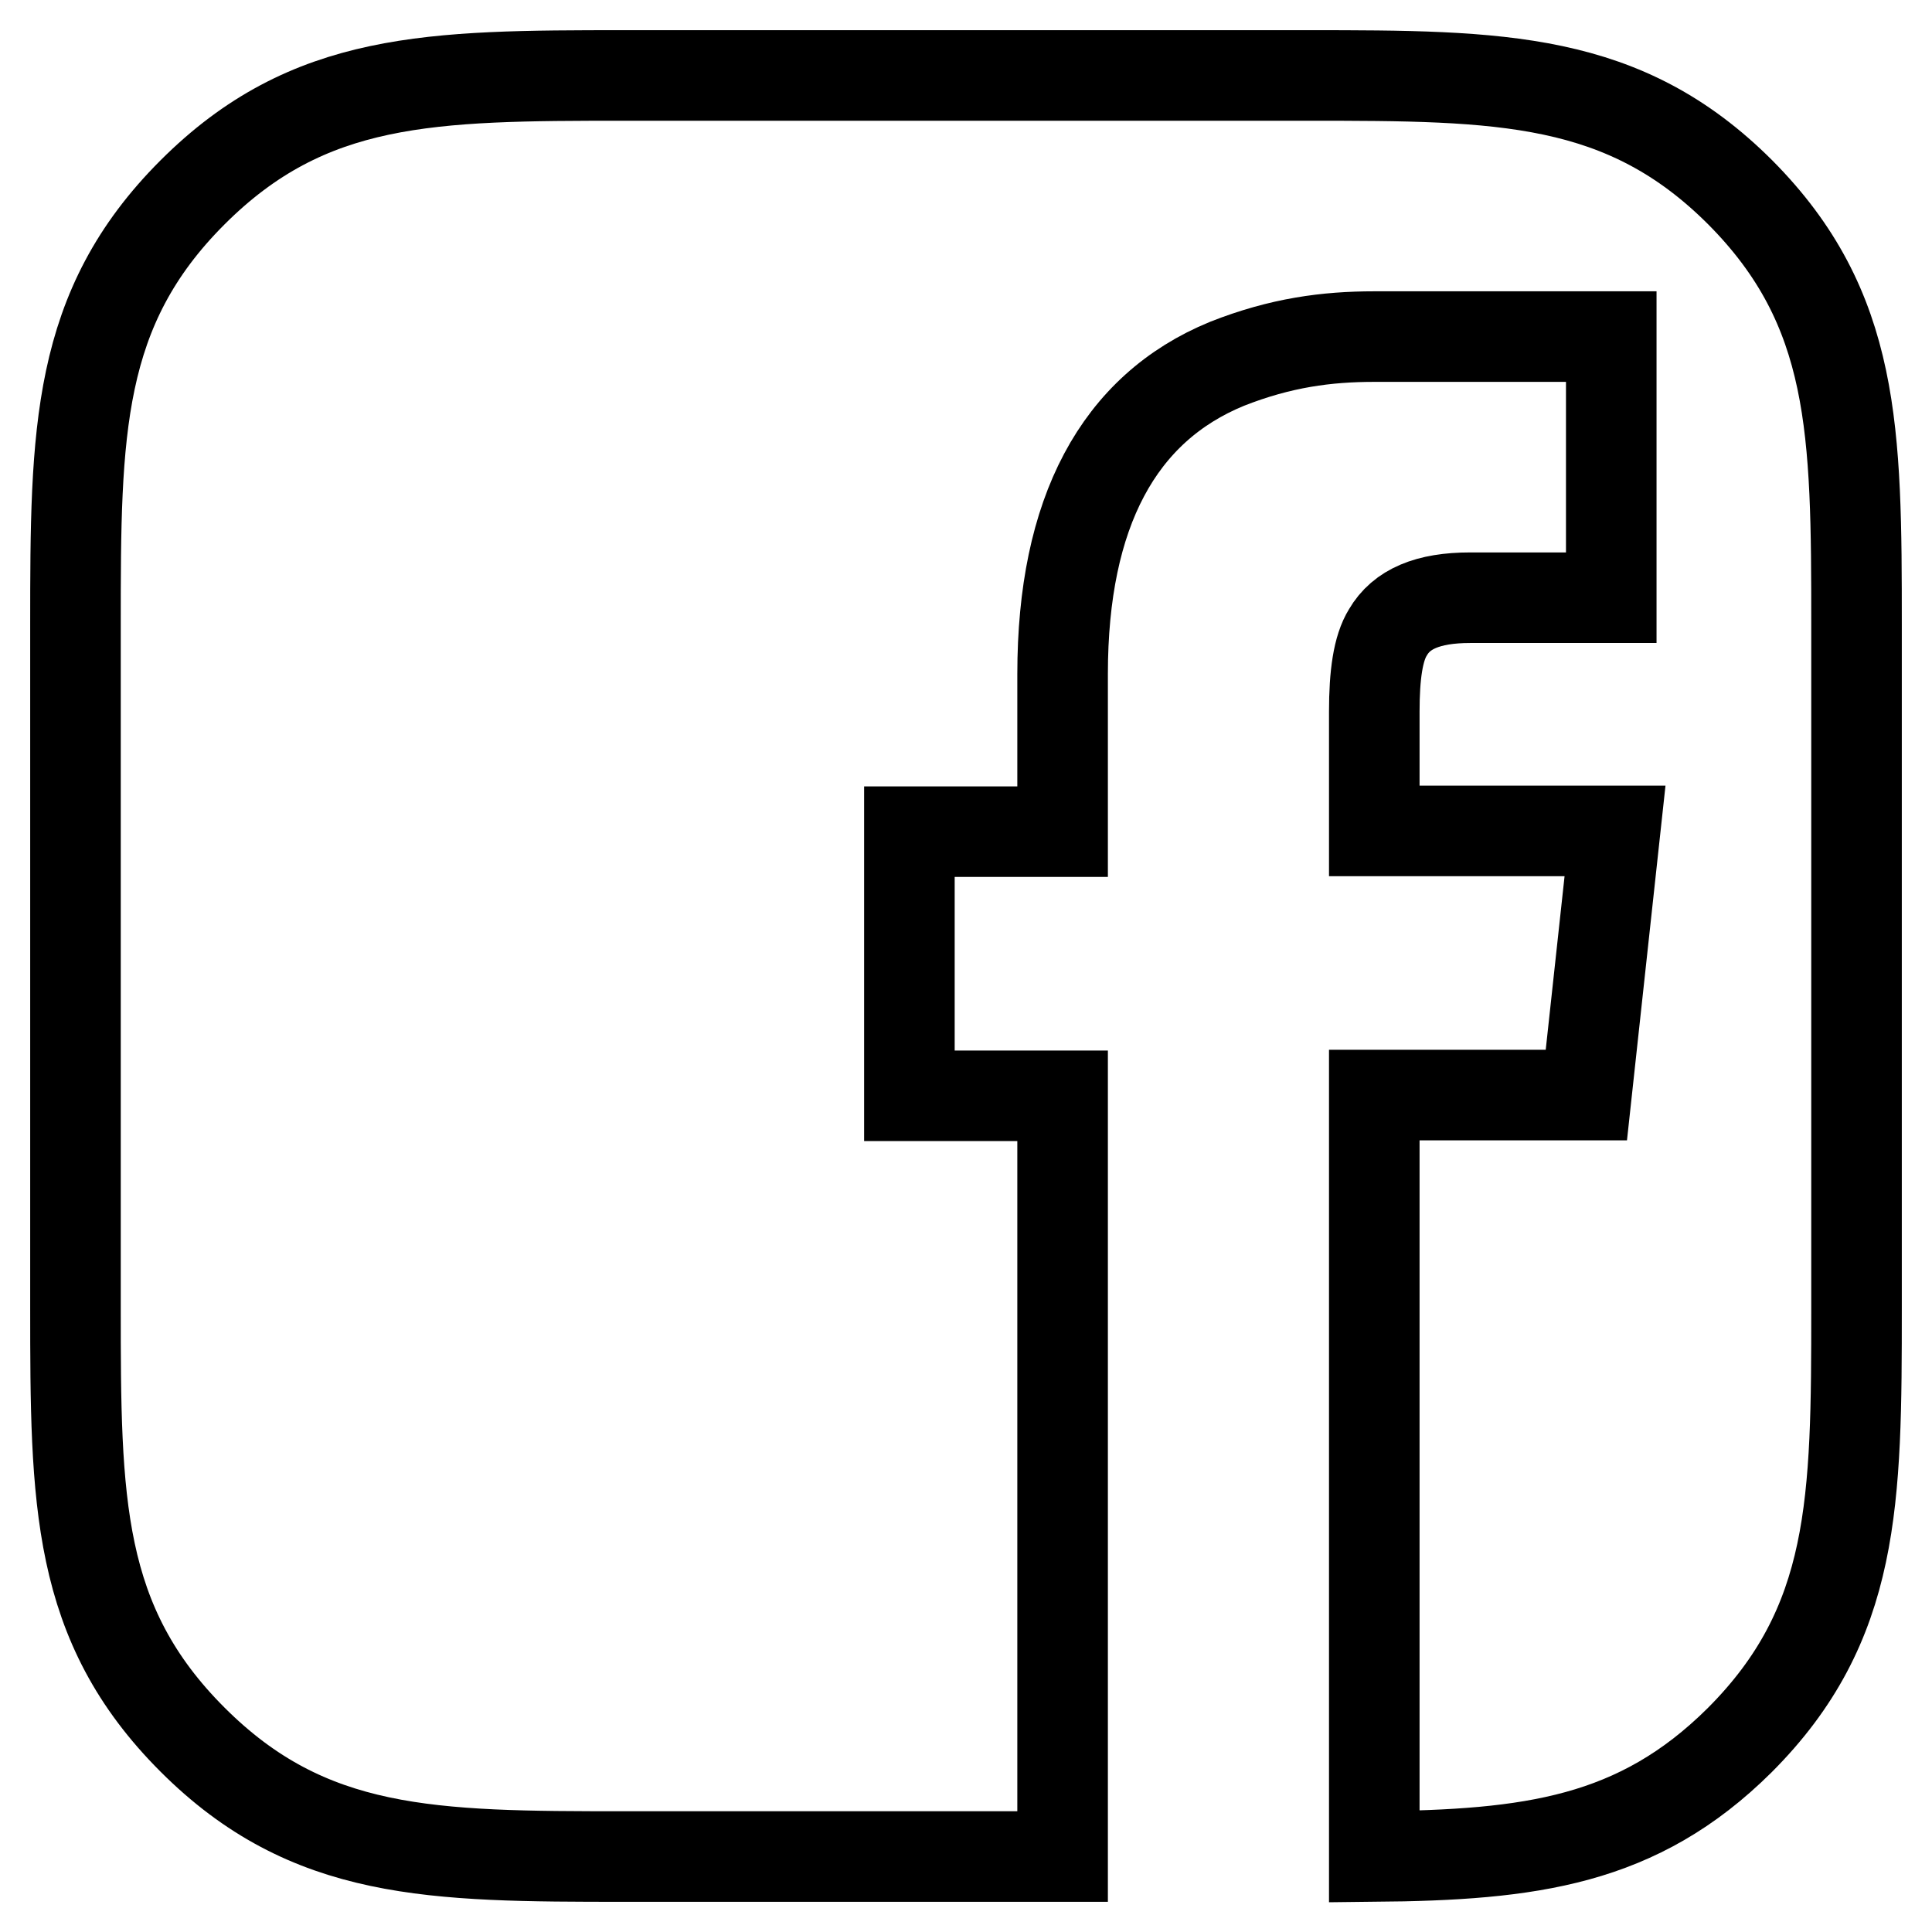
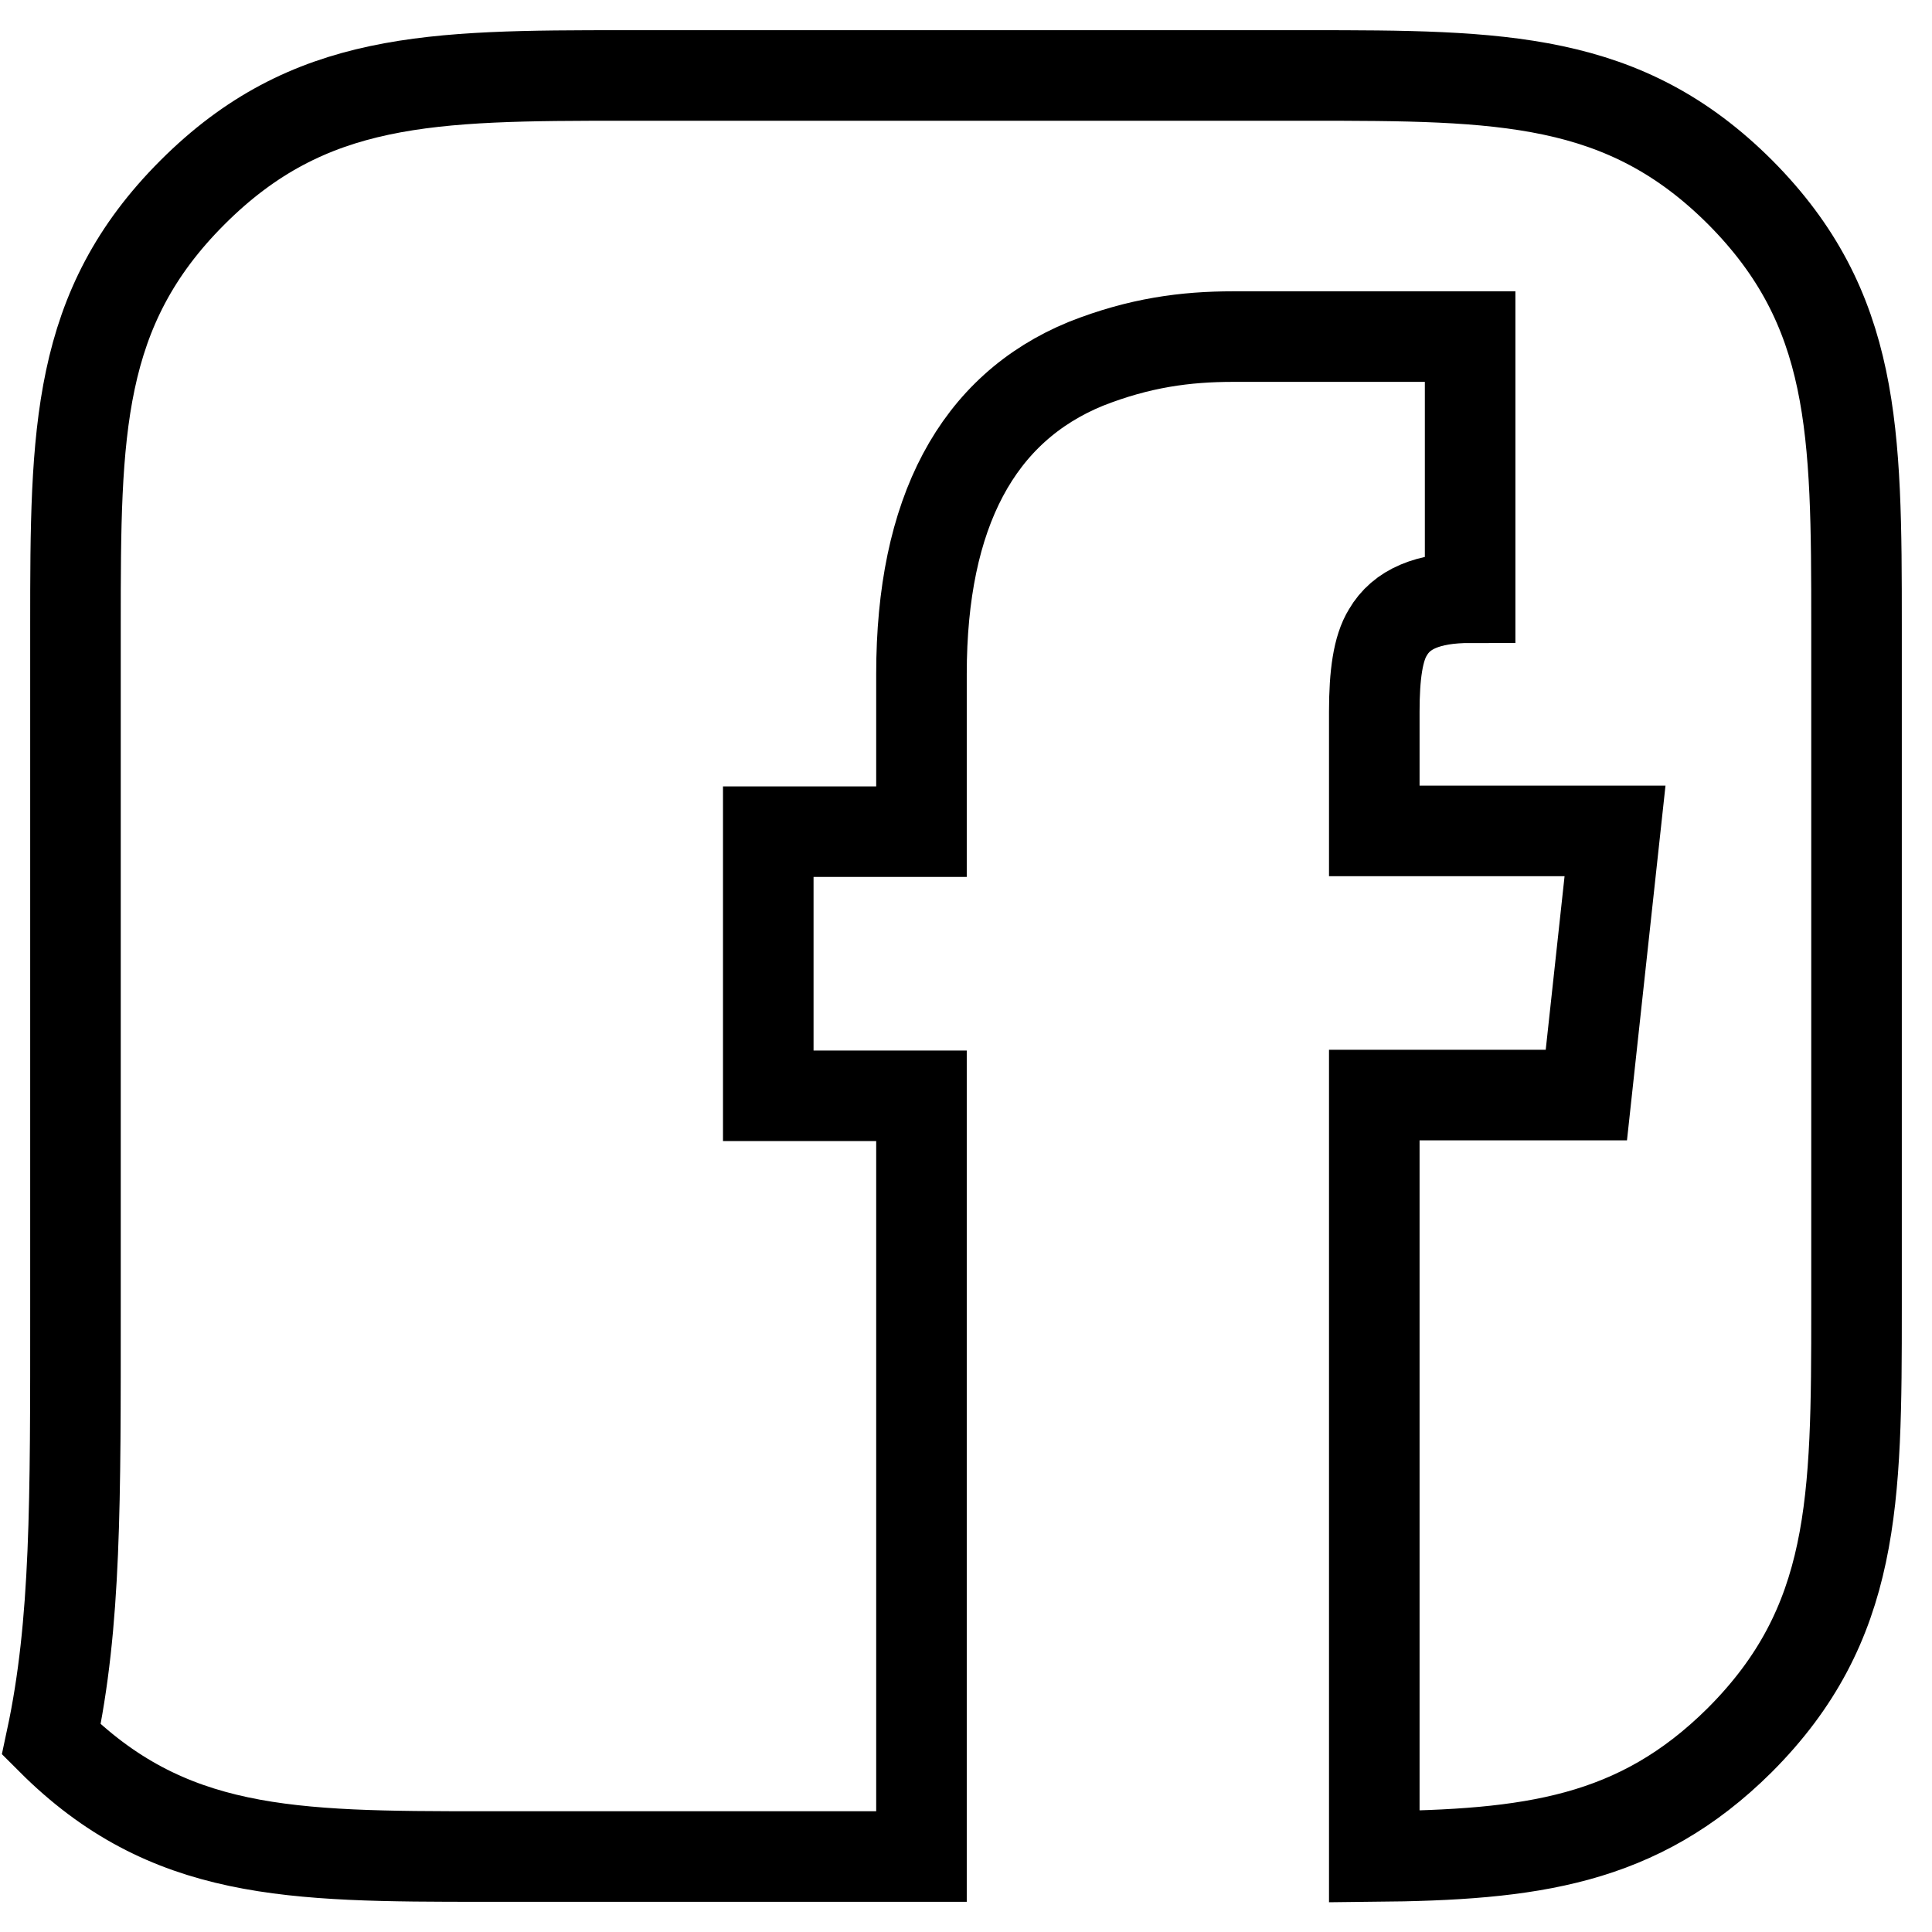
<svg xmlns="http://www.w3.org/2000/svg" version="1.1" x="0px" y="0px" viewBox="0 0 256 256" enable-background="new 0 0 256 256" xml:space="preserve">
  <g>
    <g>
-       <path stroke-width="12" fill-opacity="0" stroke="#000000" d="M246,82.8v90.5c0,25.6-0.1,41.9-15.5,57.3C217,244,202.8,245.8,182.1,246V145.1h28.1l3.8-35h-31.9V94.3c0-4.9,0.5-8.4,1.8-10.5c1.8-3.1,5.3-4.6,10.9-4.6h18.7V44.6h-31.4c-6.3,0-12.4,0.8-19.5,3.6c-14.4,5.9-21.8,19.7-21.8,41.1v20.9h-20.3v35h20.3V246h-58c-25.6,0-41.9-0.1-57.3-15.5C10.1,215.1,10,198.9,10,173.2V82.8c0-25.6,0.1-41.9,15.5-57.3C40.9,10.1,57.1,10,82.8,10h90.5c25.6,0,41.9,0.1,57.3,15.5C245.9,40.9,246,57.1,246,82.8z" />
+       <path stroke-width="12" fill-opacity="0" stroke="#000000" d="M246,82.8v90.5c0,25.6-0.1,41.9-15.5,57.3C217,244,202.8,245.8,182.1,246V145.1h28.1l3.8-35h-31.9V94.3c0-4.9,0.5-8.4,1.8-10.5c1.8-3.1,5.3-4.6,10.9-4.6V44.6h-31.4c-6.3,0-12.4,0.8-19.5,3.6c-14.4,5.9-21.8,19.7-21.8,41.1v20.9h-20.3v35h20.3V246h-58c-25.6,0-41.9-0.1-57.3-15.5C10.1,215.1,10,198.9,10,173.2V82.8c0-25.6,0.1-41.9,15.5-57.3C40.9,10.1,57.1,10,82.8,10h90.5c25.6,0,41.9,0.1,57.3,15.5C245.9,40.9,246,57.1,246,82.8z" />
    </g>
  </g>
</svg>